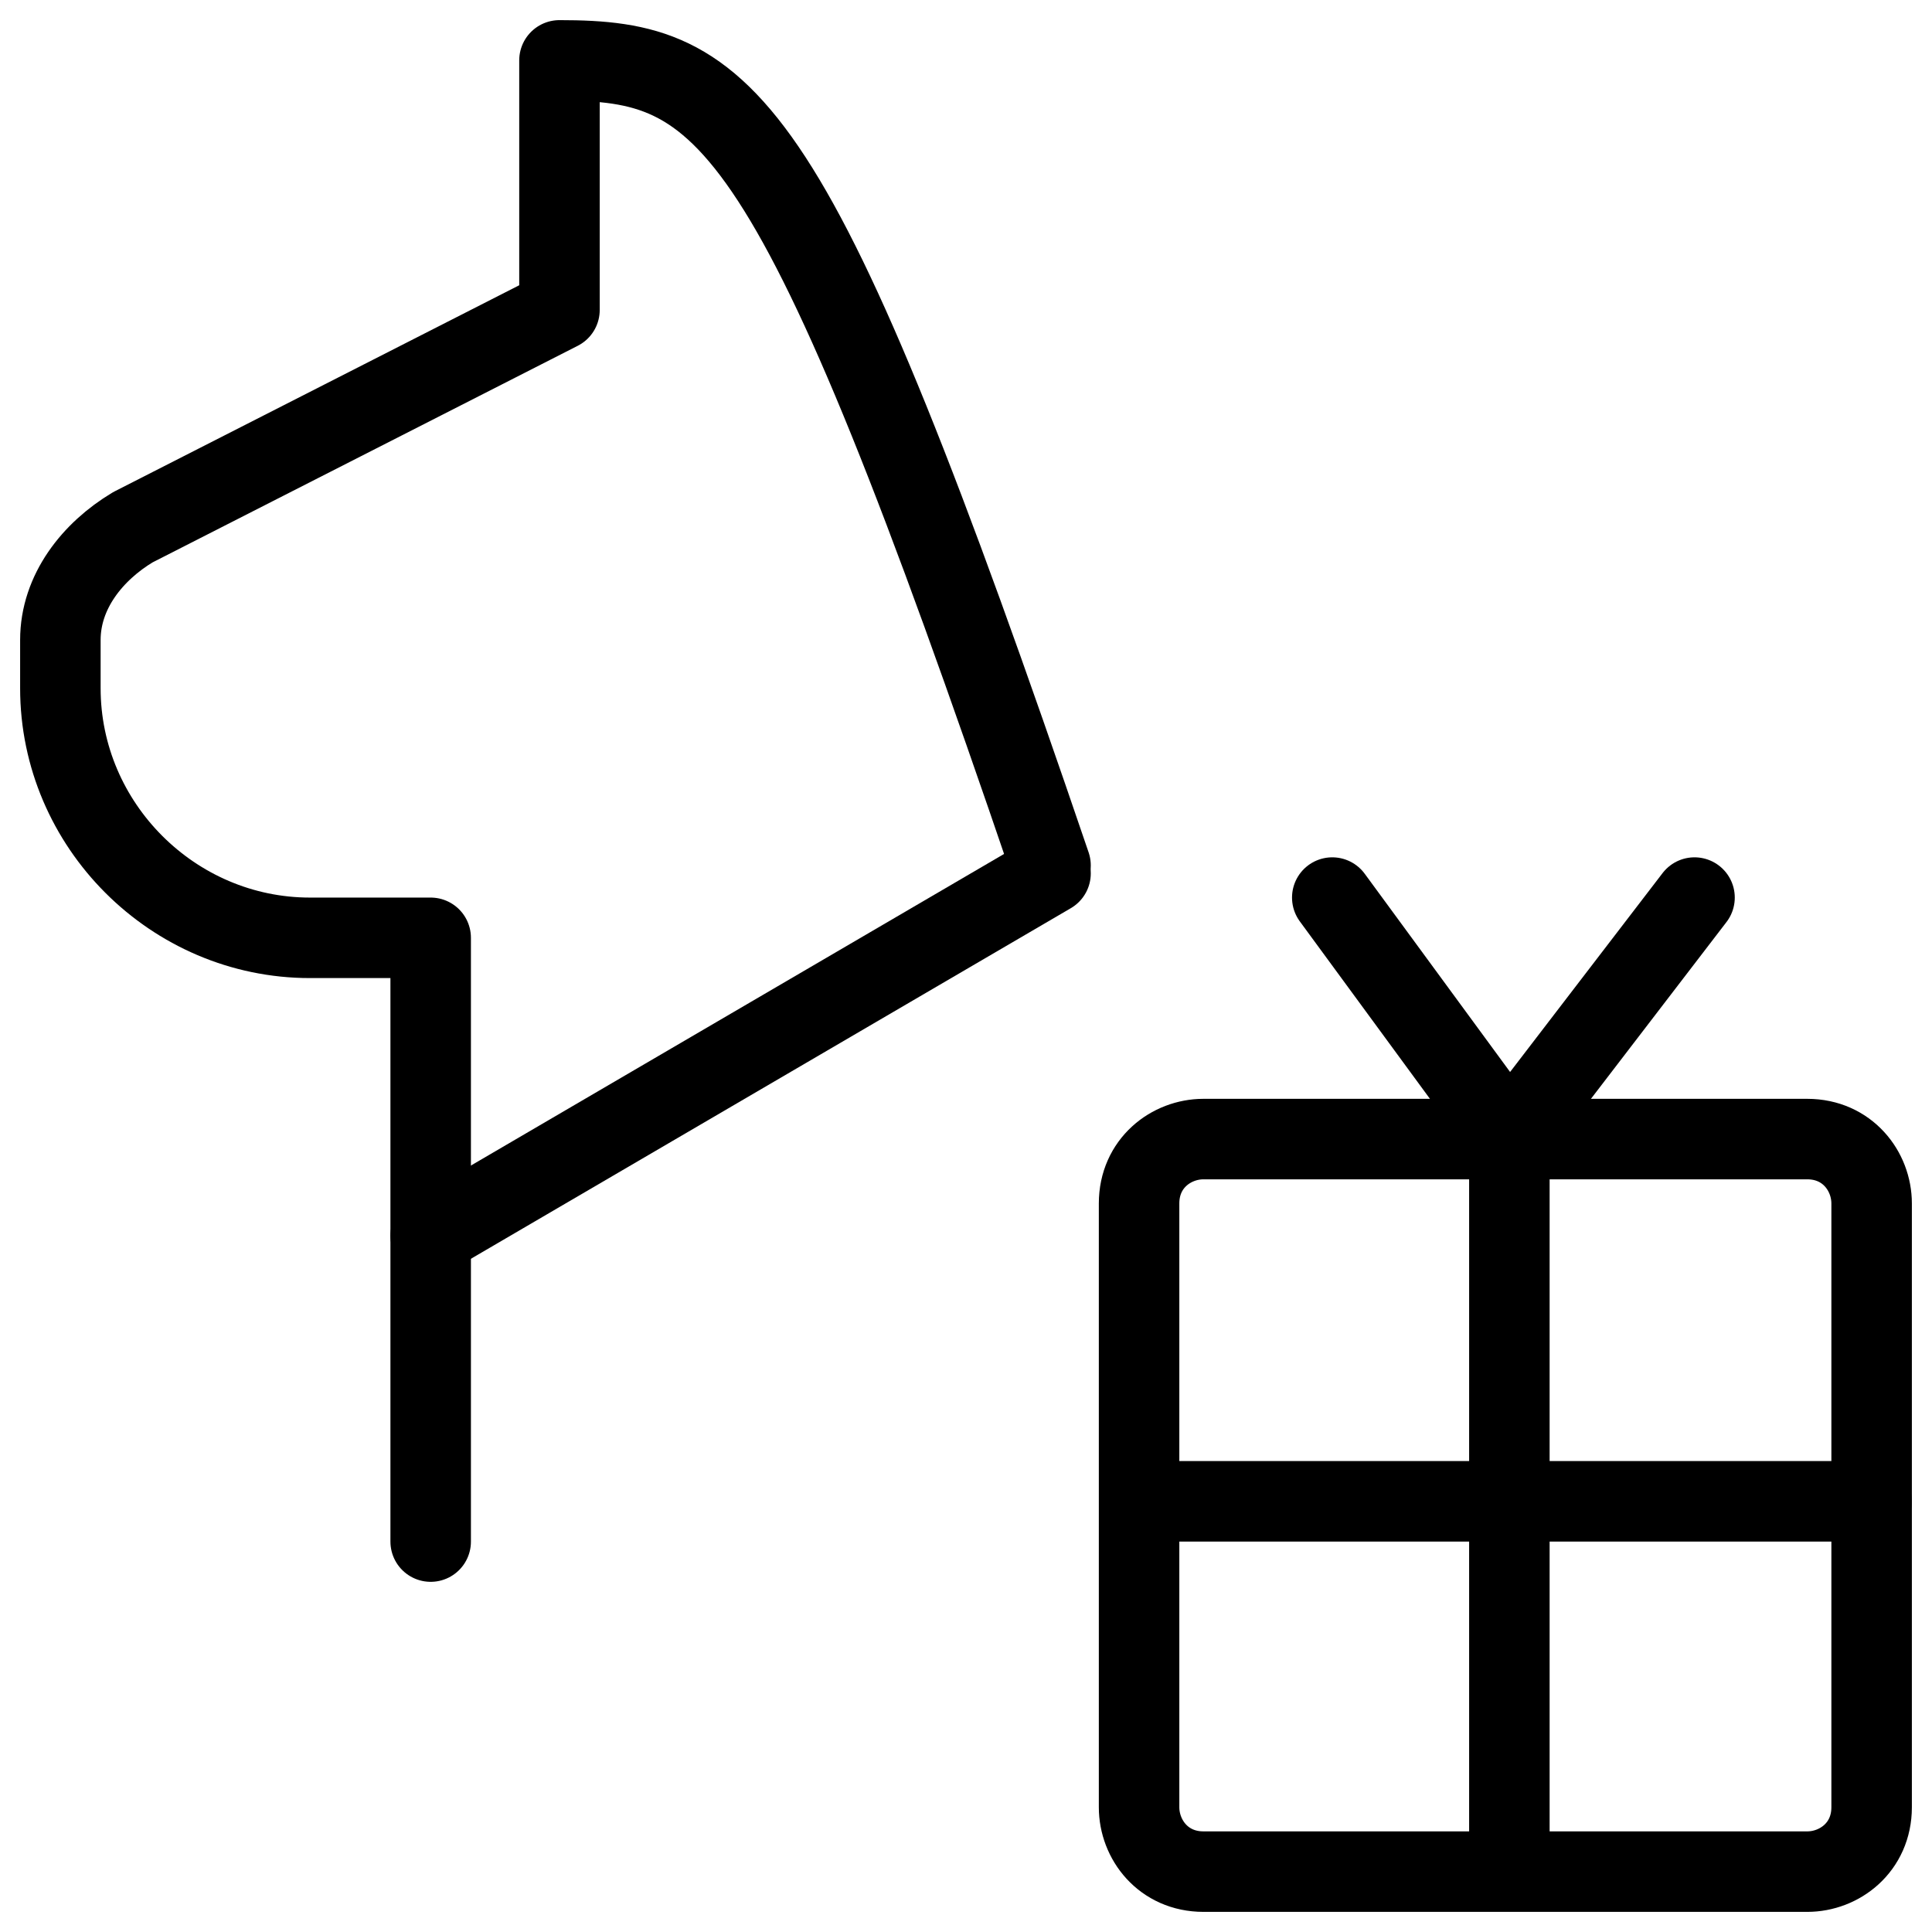
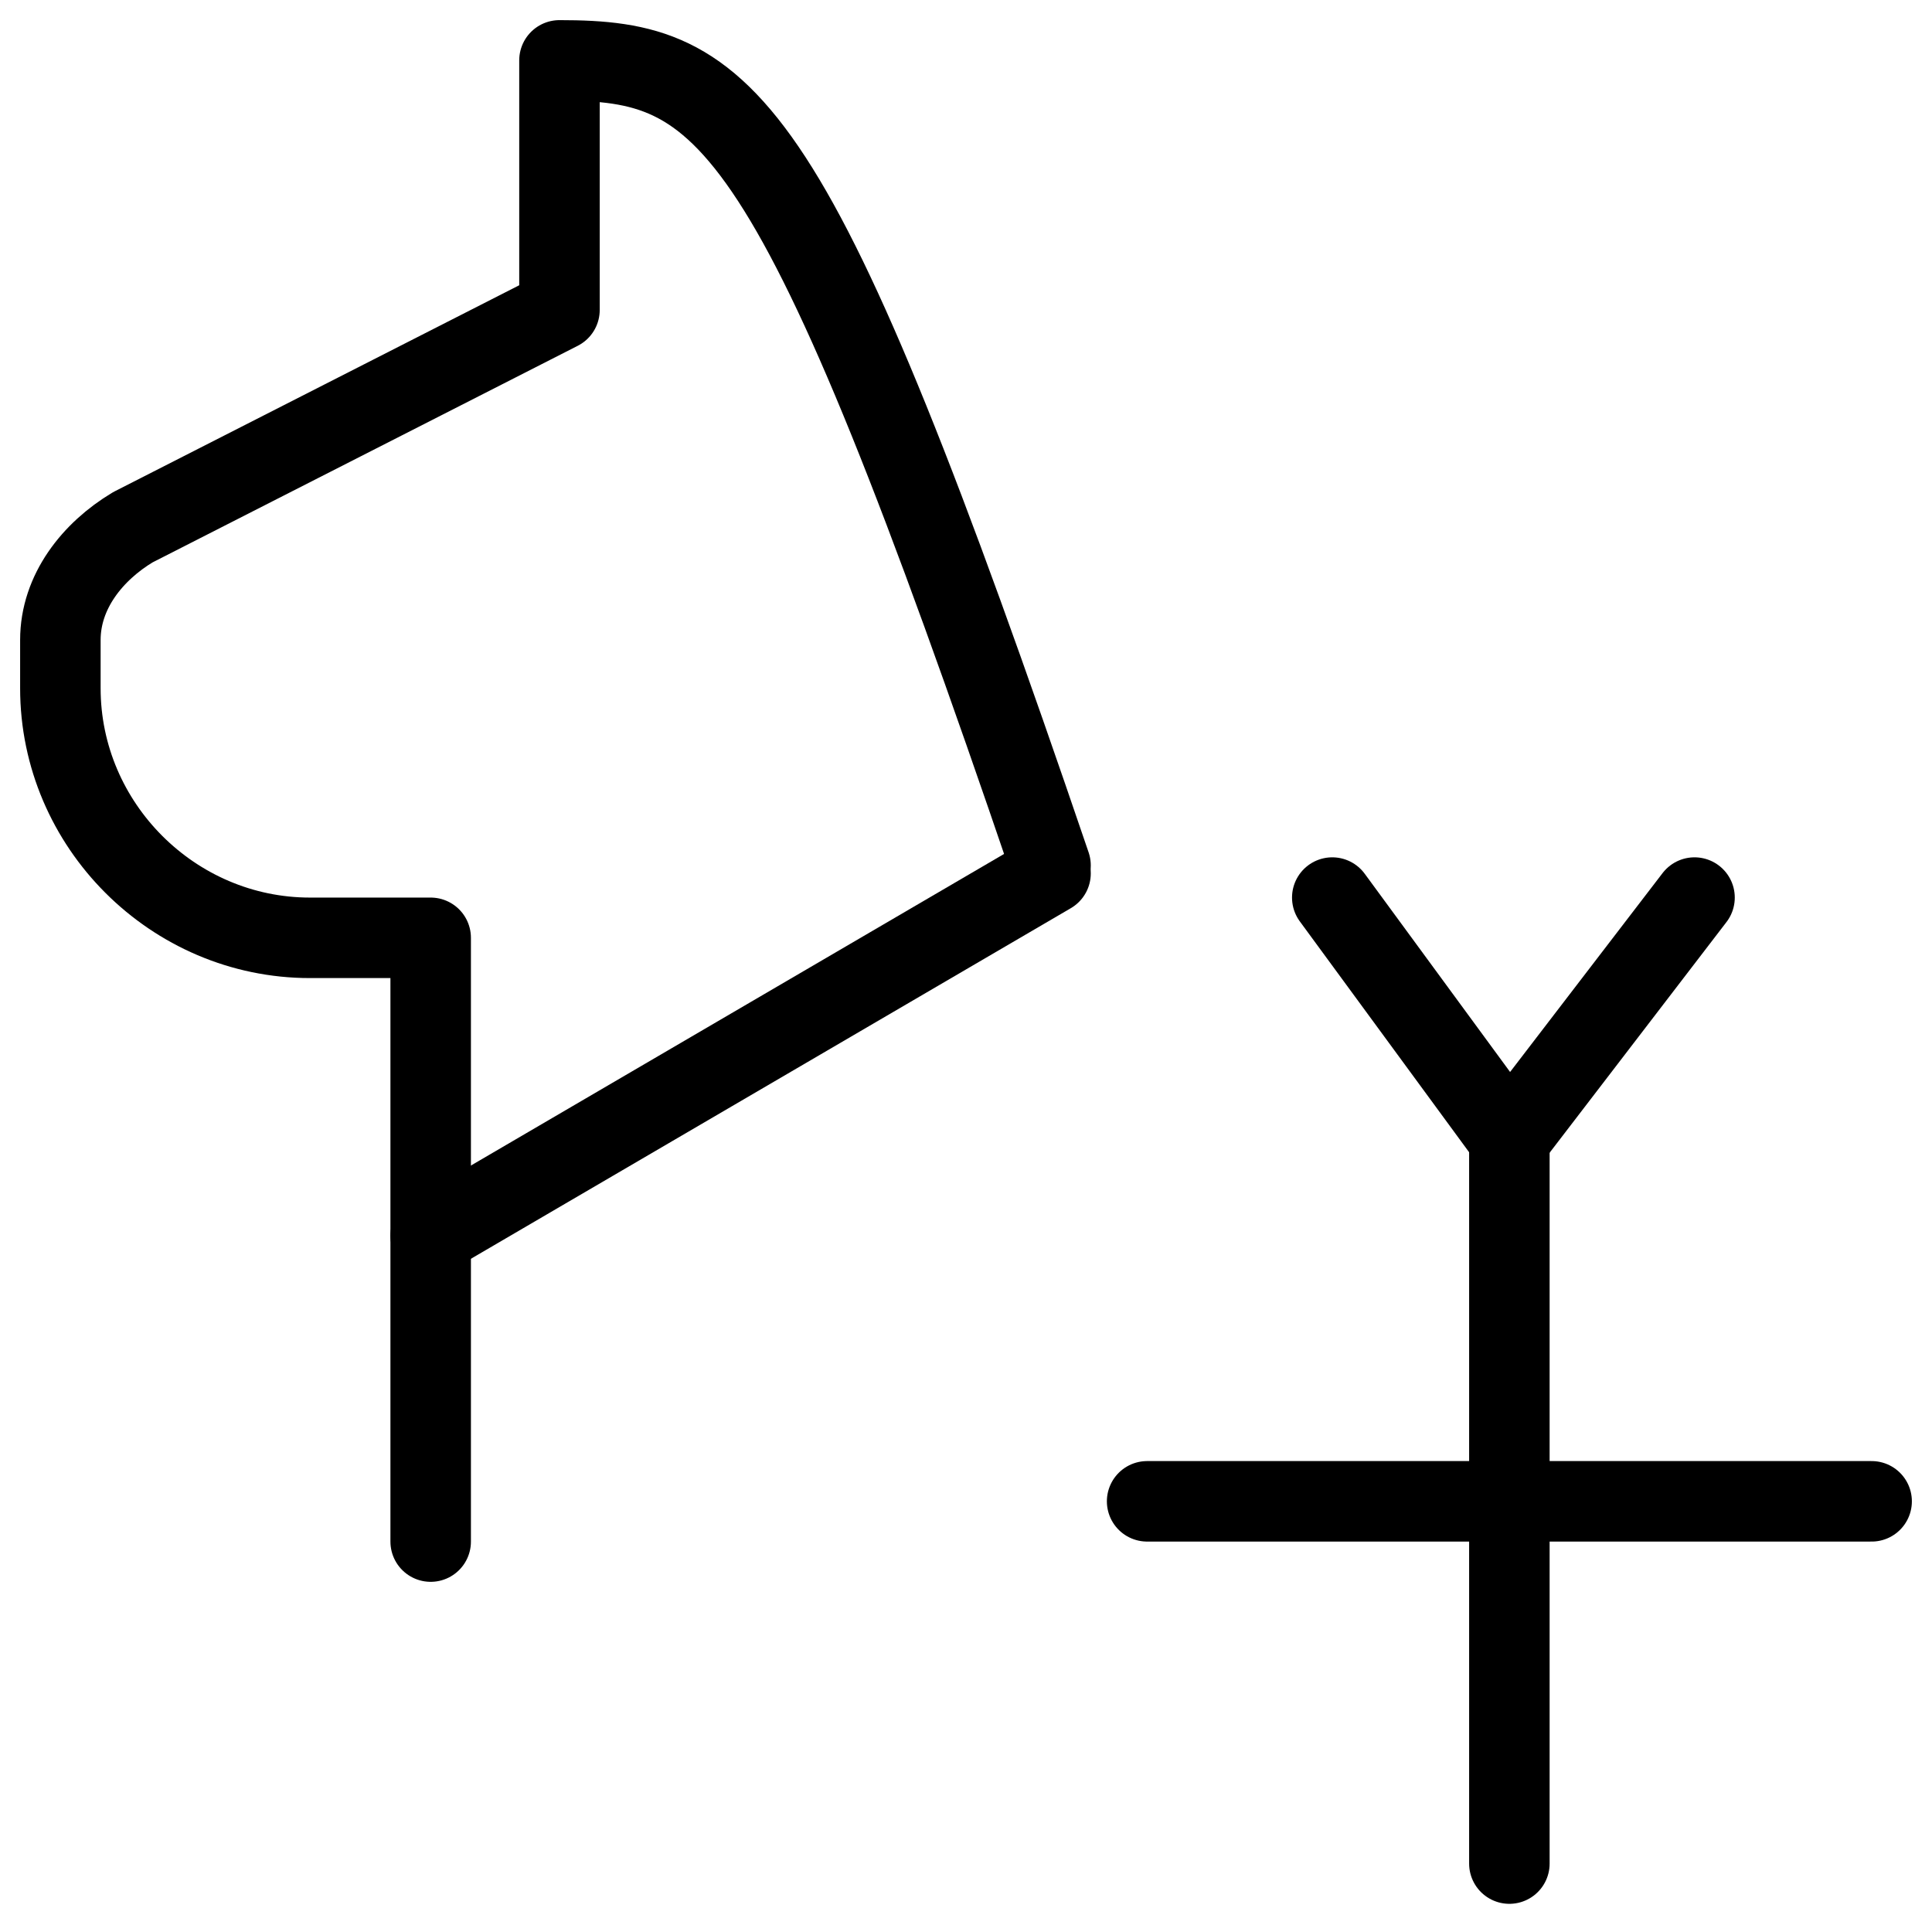
<svg xmlns="http://www.w3.org/2000/svg" fill="none" viewBox="0 0 24 24">
  <path stroke="#000000" stroke-linecap="round" stroke-linejoin="round" stroke-miterlimit="10" d="M13.05 10.75c-3.2 -9.4 -4 -10 -6.1 -10v3.1L1.65 6.55c-0.5 0.3 -0.9 0.8 -0.9 1.4v0.6C0.75 10.25 2.15 11.65 3.85 11.65h1.5v7.5" stroke-width="1" />
  <path stroke="#000000" stroke-linecap="round" stroke-linejoin="round" stroke-miterlimit="10" d="m5.35 15.35 7.7 -4.5" stroke-width="1" />
-   <path stroke="#000000" stroke-linecap="round" stroke-linejoin="round" stroke-miterlimit="10" d="M23.25 14.95c0 -0.4 -0.3 -0.8 -0.8 -0.8h-7.5c-0.4 0 -0.8 0.3 -0.8 0.8v7.5c0 0.4 0.3 0.8 0.8 0.8h7.5c0.4 0 0.8 -0.3 0.8 -0.8v-7.5Z" stroke-width="1" />
  <path stroke="#000000" stroke-linecap="round" stroke-linejoin="round" stroke-miterlimit="10" d="M18.75 14.15v9" stroke-width="1" />
  <path stroke="#000000" stroke-linecap="round" stroke-linejoin="round" stroke-miterlimit="10" d="M14.25 18.65h9" stroke-width="1" />
  <path stroke="#000000" stroke-linecap="round" stroke-linejoin="round" stroke-miterlimit="10" d="m16.55 11.15 2.2 3" stroke-width="1" />
  <path stroke="#000000" stroke-linecap="round" stroke-linejoin="round" stroke-miterlimit="10" d="m21.05 11.15 -2.3 3" stroke-width="1" />
</svg>